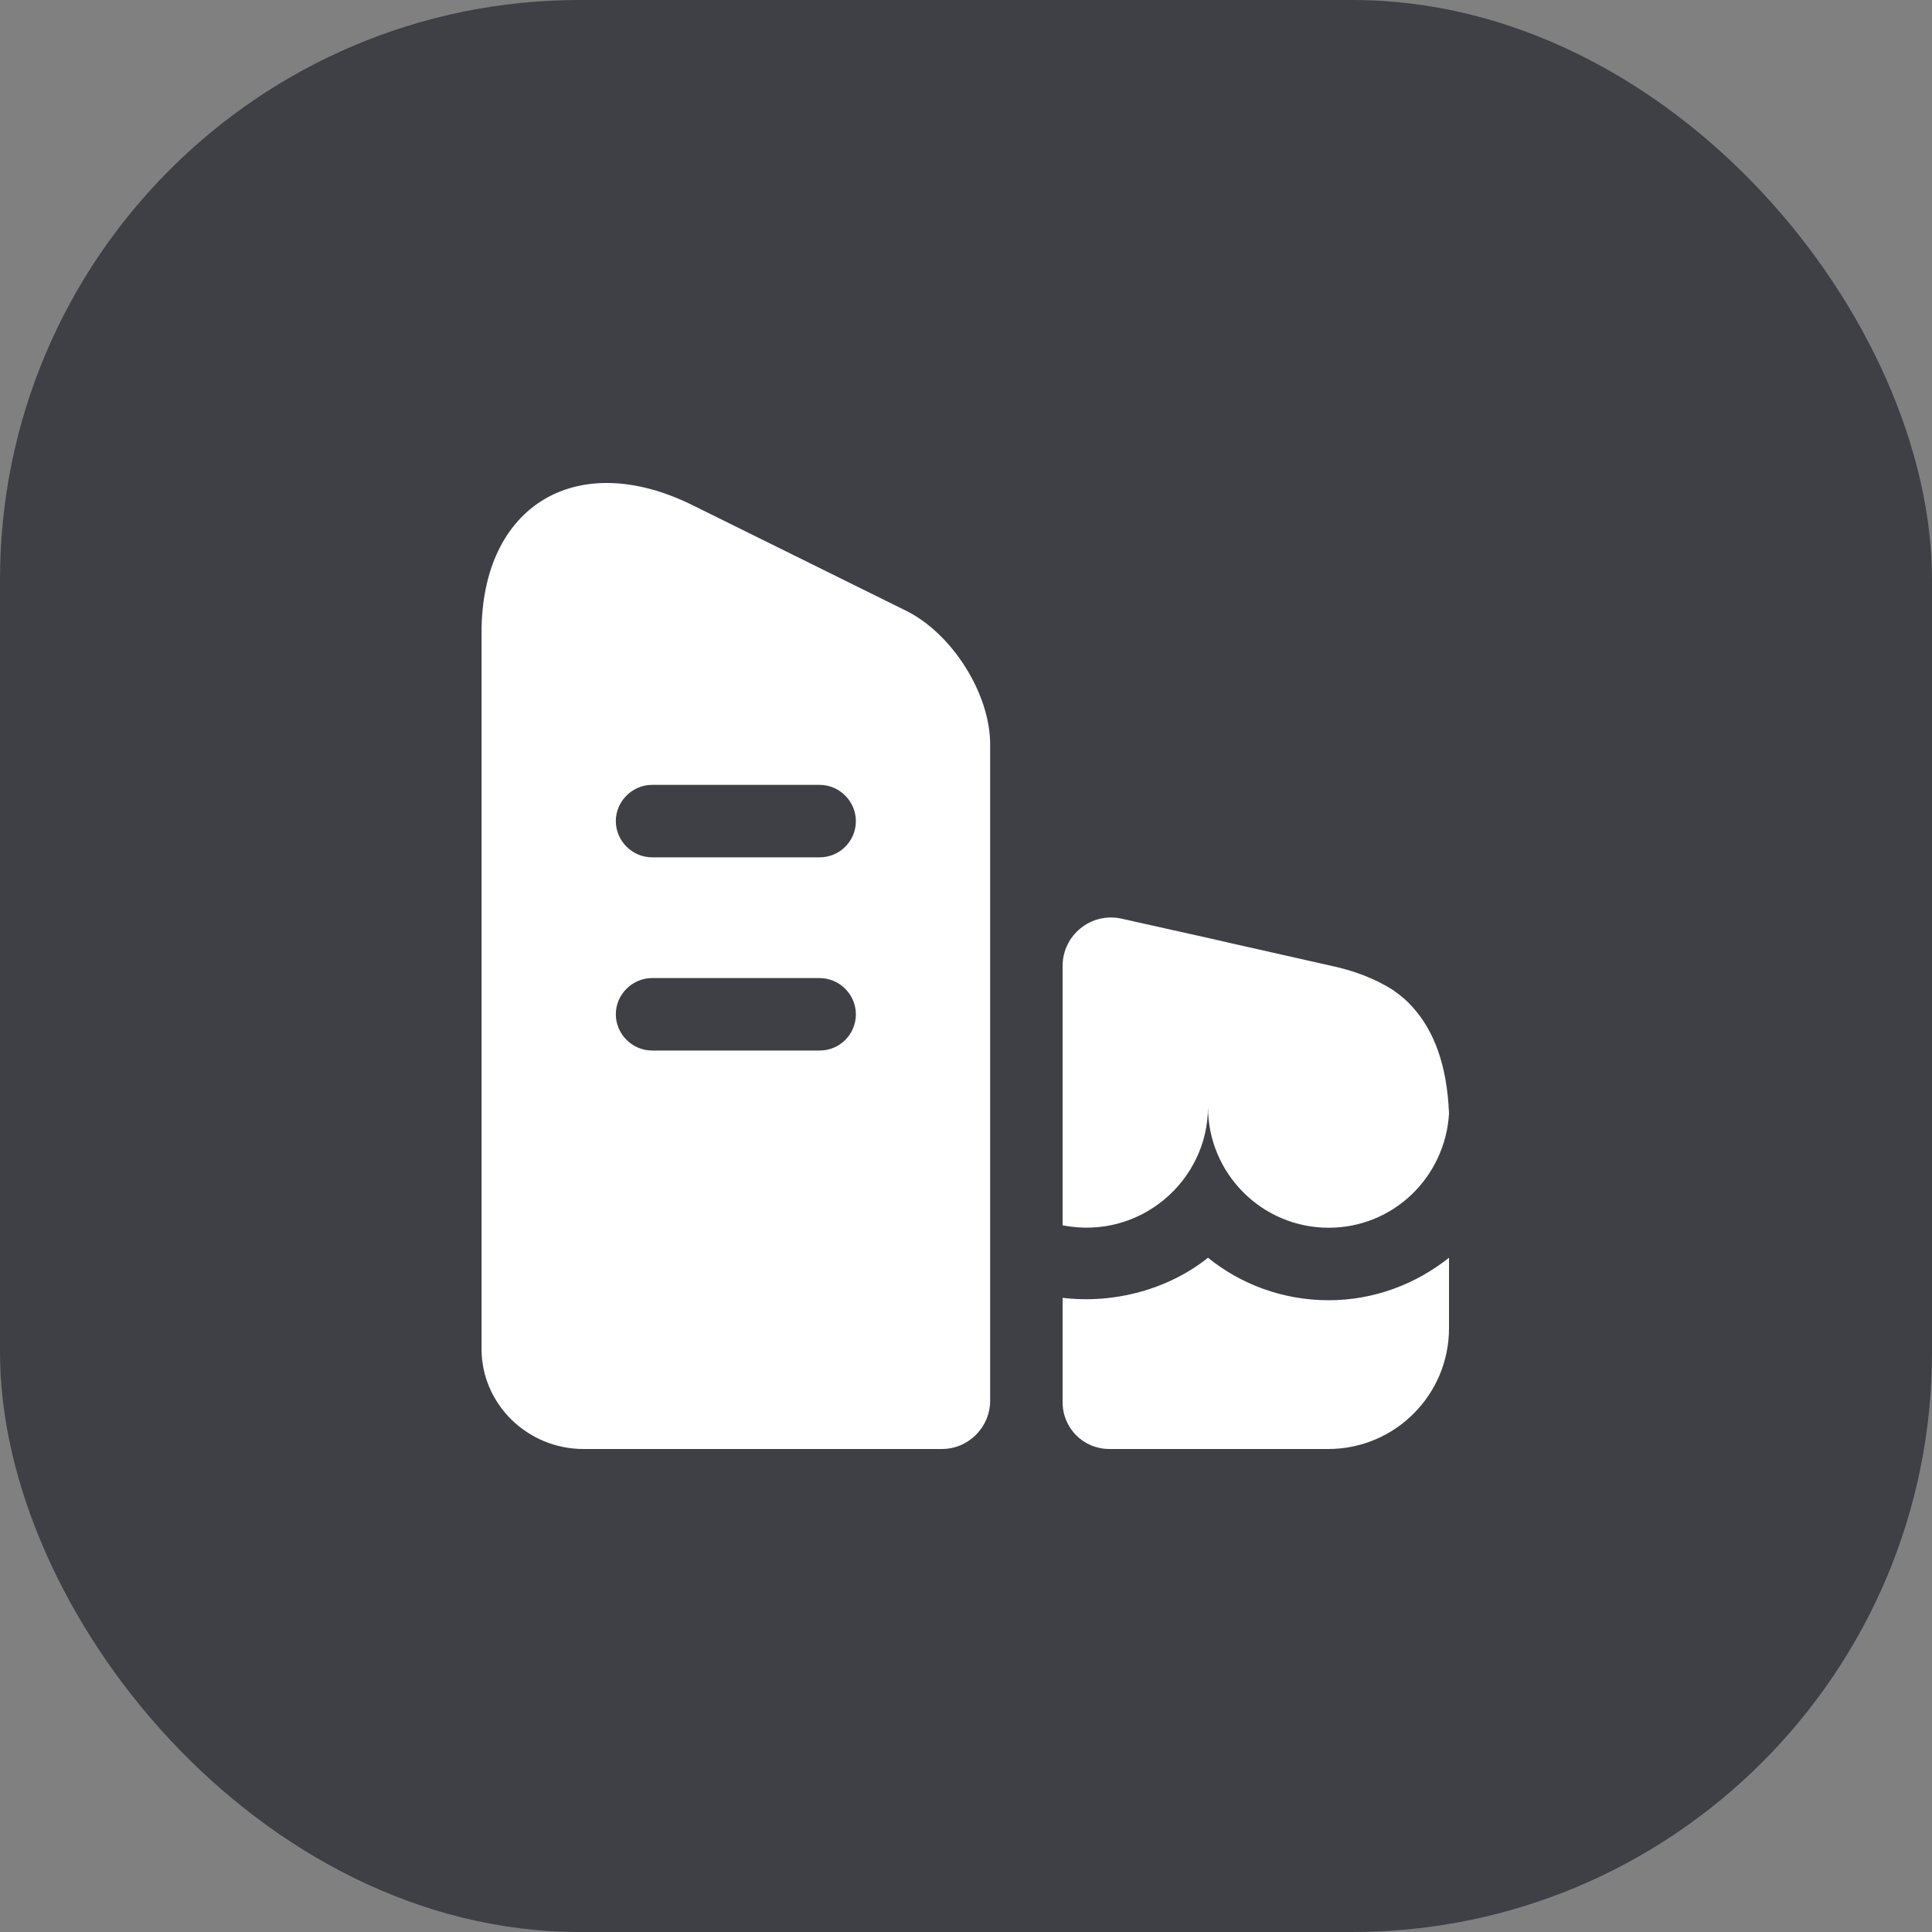
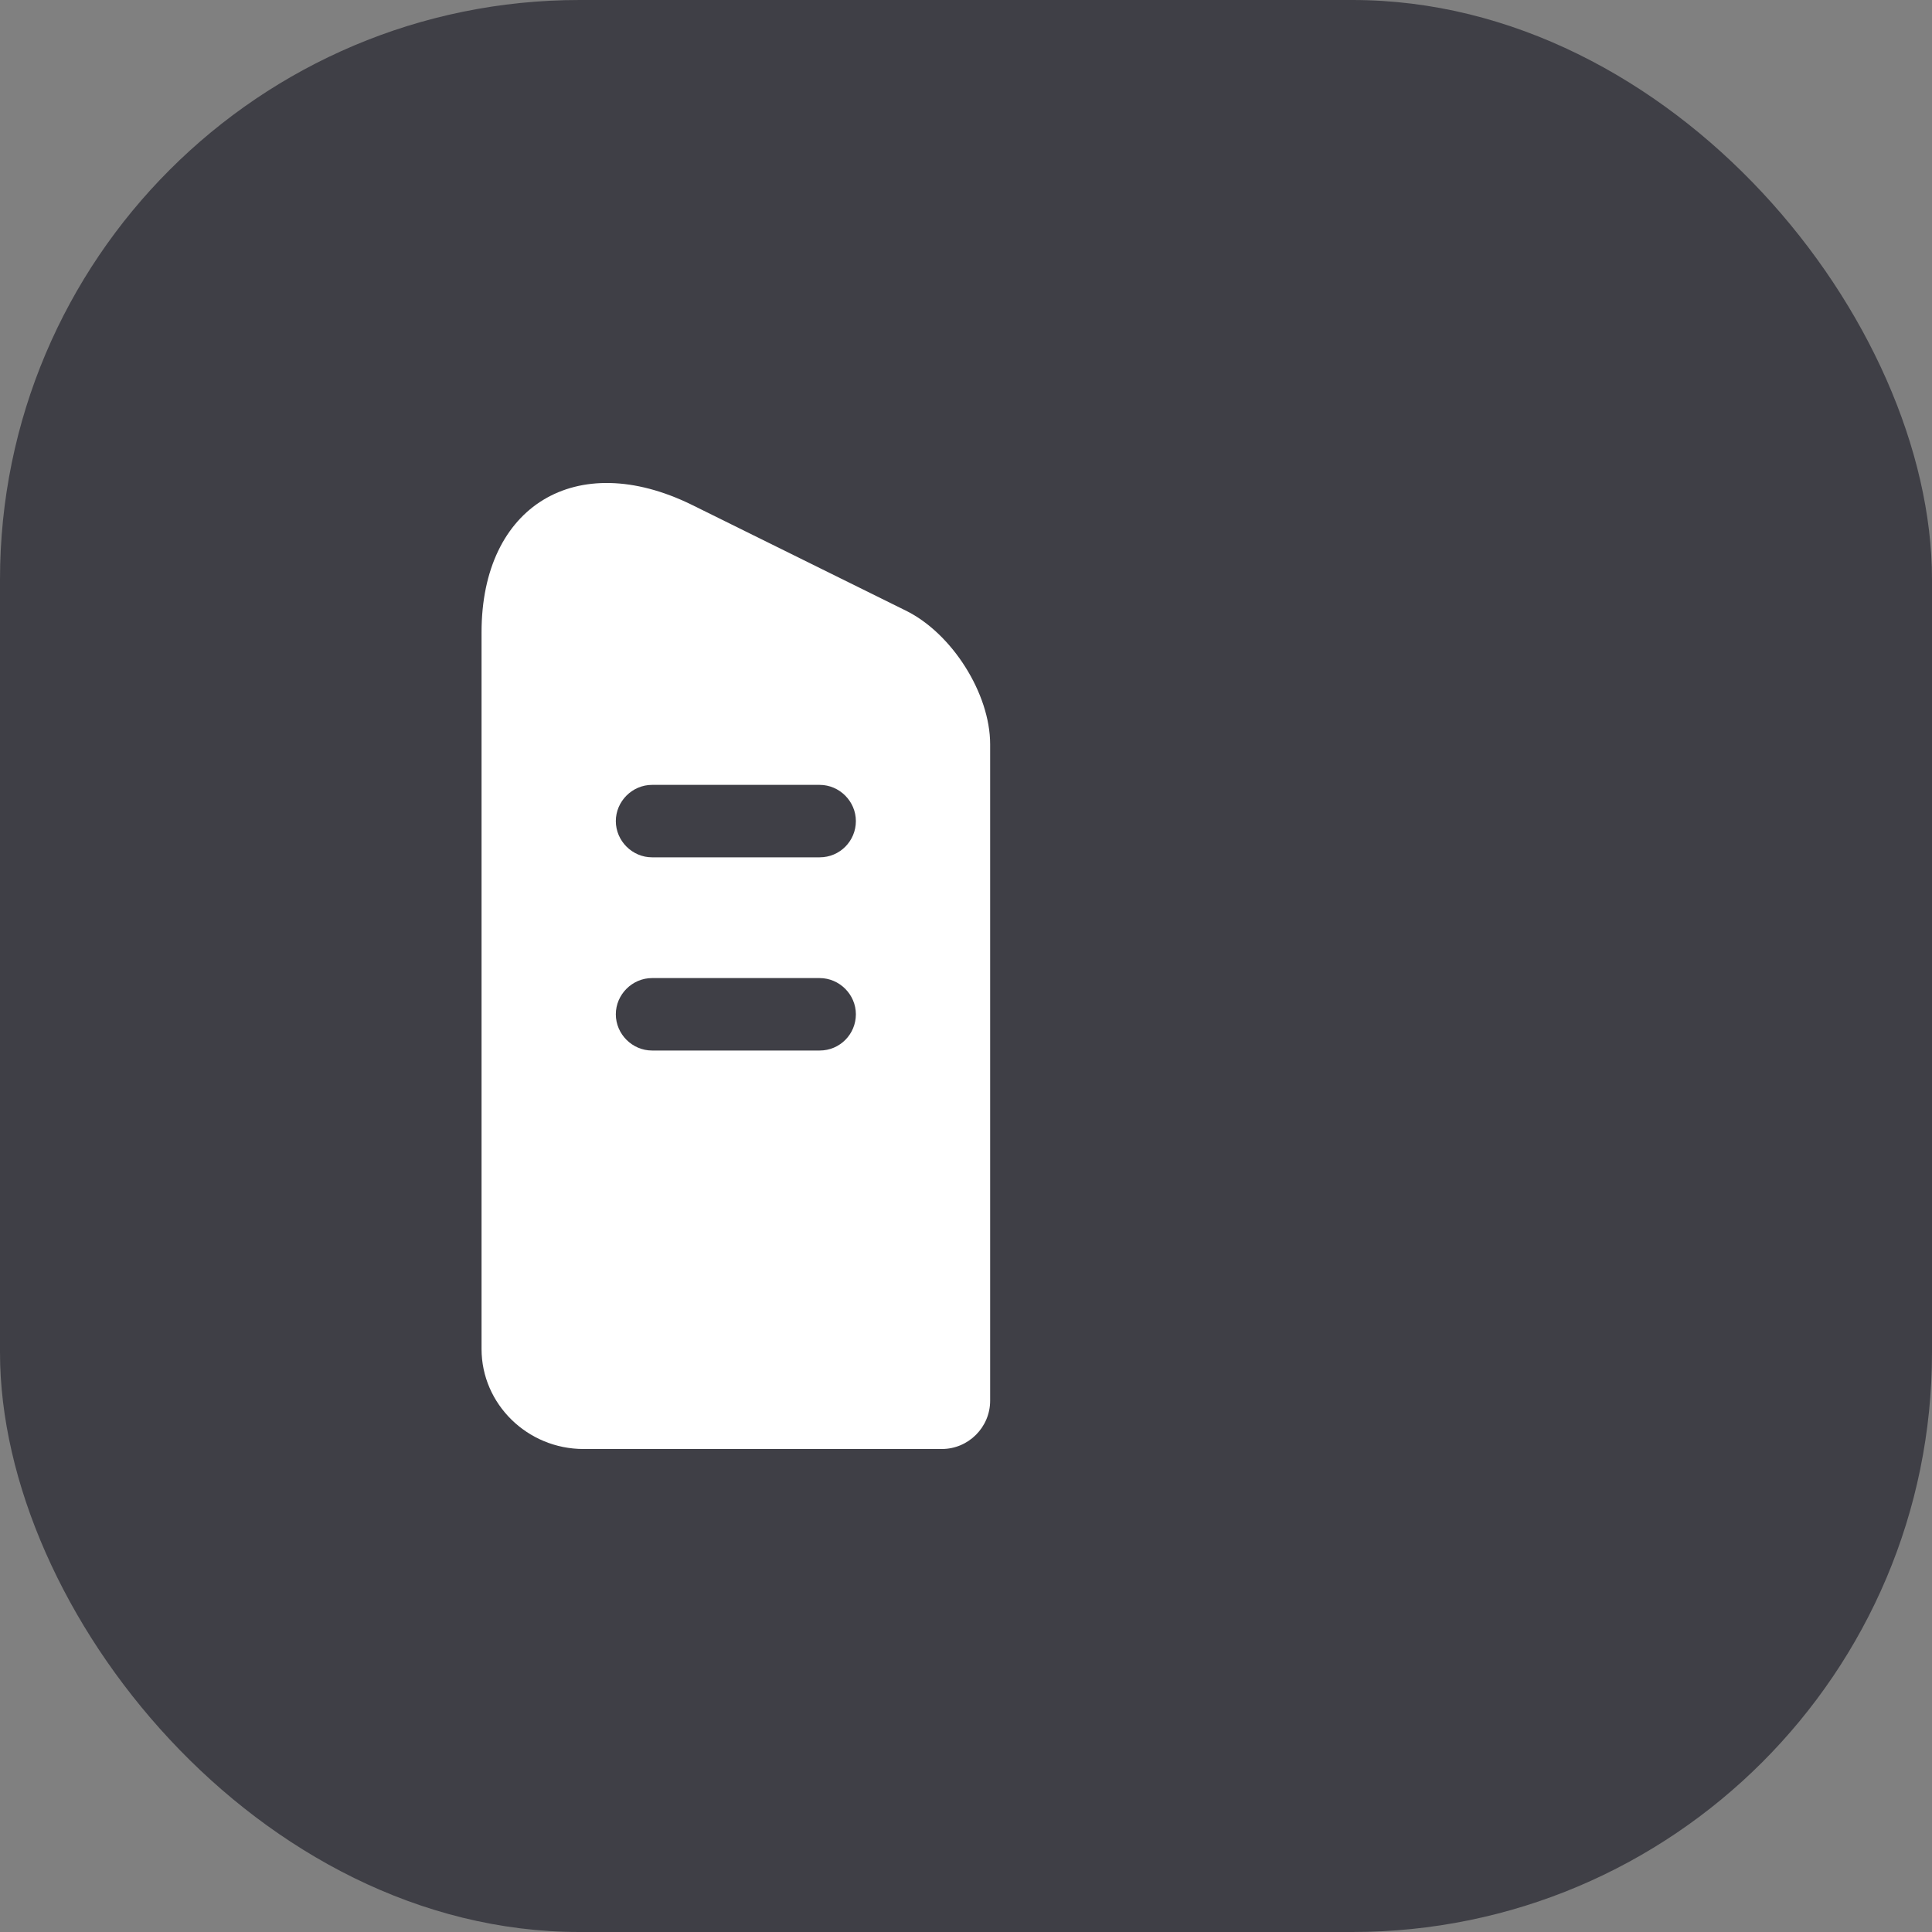
<svg xmlns="http://www.w3.org/2000/svg" width="100%" height="100%" viewBox="0 0 40 40" fill="none">
  <rect x="0" y="0" width="40" height="40" fill="#808080" stroke="none" />
  <rect width="40" height="40" rx="12" fill="#3F3F46" />
  <path d="M18.75 12.64L14.32 10.45C11.93 9.28 9.97 10.47 9.97 13.09V27.93C9.97 29.07 10.92 30 12.08 30H19.5C20.05 30 20.5 29.55 20.5 29V15.41C20.5 14.36 19.71 13.11 18.75 12.64ZM16.97 21.75H13.5C13.09 21.75 12.75 21.41 12.75 21C12.75 20.59 13.09 20.25 13.5 20.25H16.97C17.38 20.25 17.72 20.59 17.72 21C17.72 21.41 17.39 21.75 16.97 21.75ZM16.97 17.75H13.5C13.09 17.75 12.75 17.41 12.75 17C12.75 16.59 13.09 16.25 13.5 16.25H16.97C17.38 16.25 17.72 16.59 17.72 17C17.72 17.41 17.39 17.75 16.97 17.75Z" fill="white" />
-   <path d="M30 26.04V27.5C30 28.88 28.88 30 27.5 30H22.97C22.43 30 22 29.57 22 29.03V26.87C23.07 27 24.2 26.69 25.01 26.04C25.69 26.59 26.56 26.92 27.51 26.92C28.44 26.92 29.31 26.59 30 26.04Z" fill="white" />
-   <path d="M30 23.049V23.059C29.92 24.369 28.85 25.419 27.51 25.419C26.12 25.419 25.01 24.29 25.01 22.919C25.01 24.45 23.6 25.68 22 25.369V20C22 19.36 22.59 18.88 23.22 19.02L25.01 19.419L25.49 19.529L27.53 19.989C28.02 20.09 28.47 20.259 28.86 20.509C28.86 20.52 28.87 20.52 28.87 20.52C28.97 20.59 29.07 20.669 29.16 20.759C29.62 21.22 29.92 21.89 29.99 22.869C29.99 22.93 30 22.989 30 23.049Z" fill="white" />
</svg>